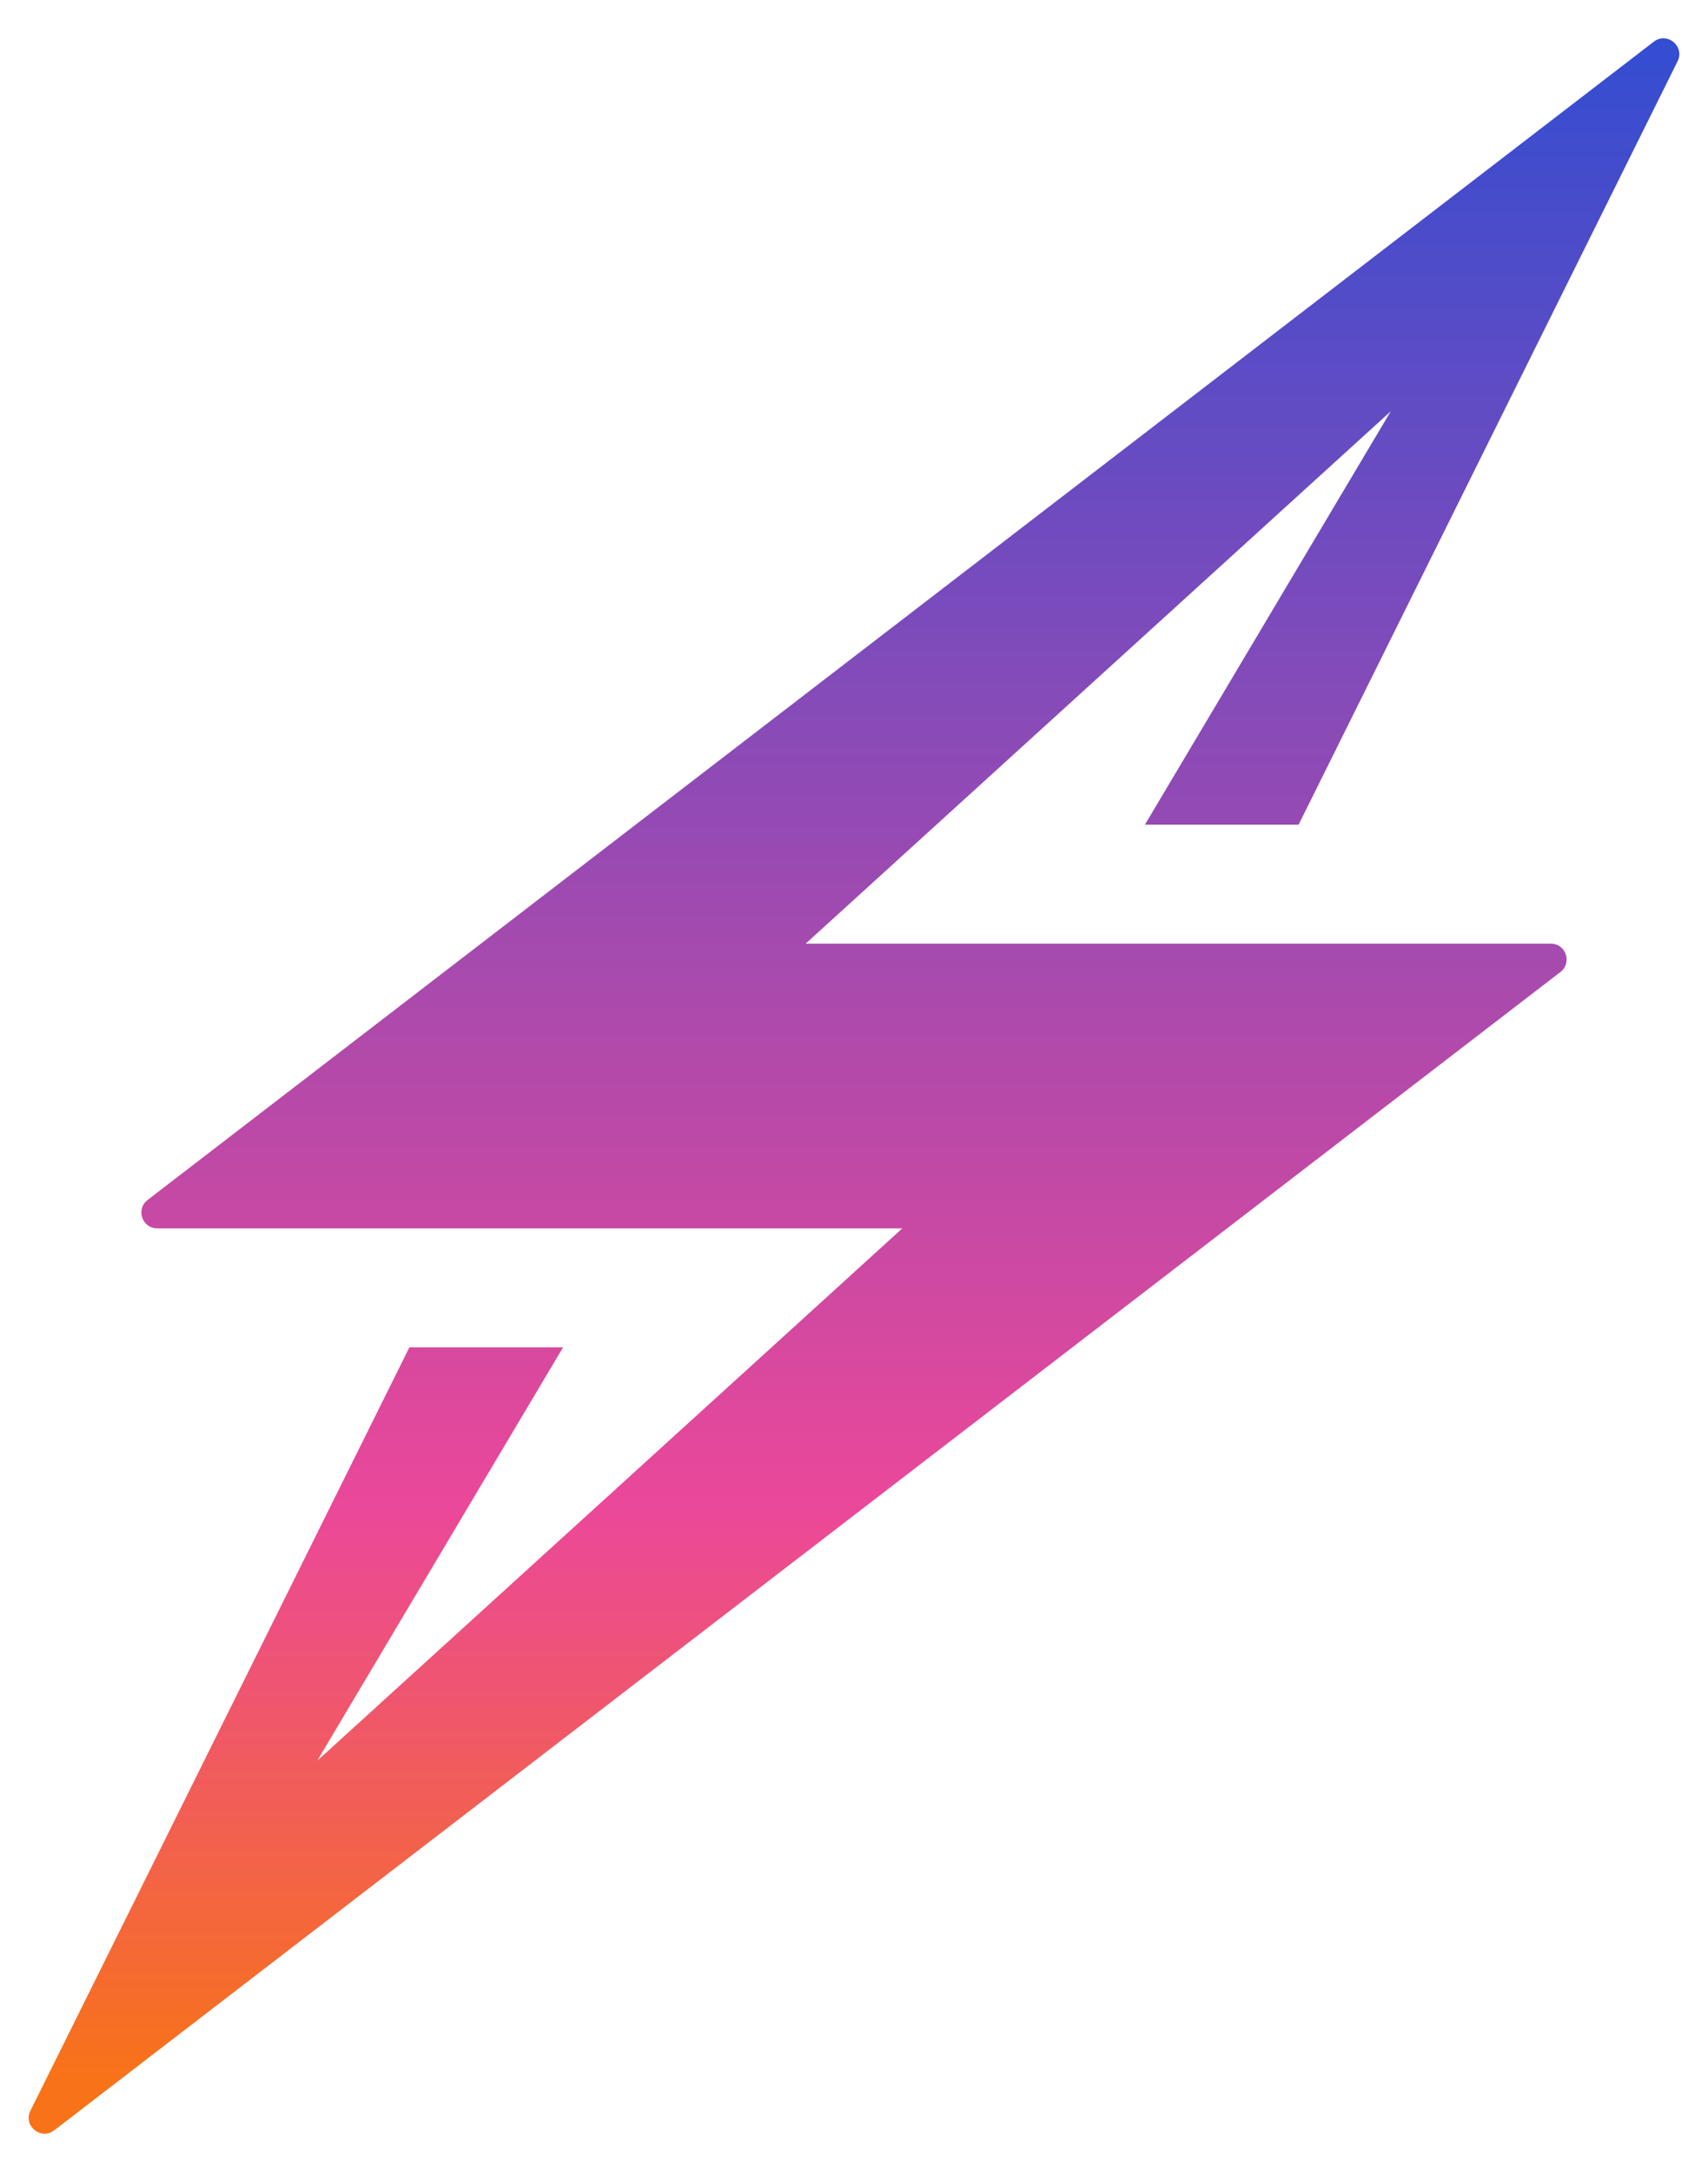
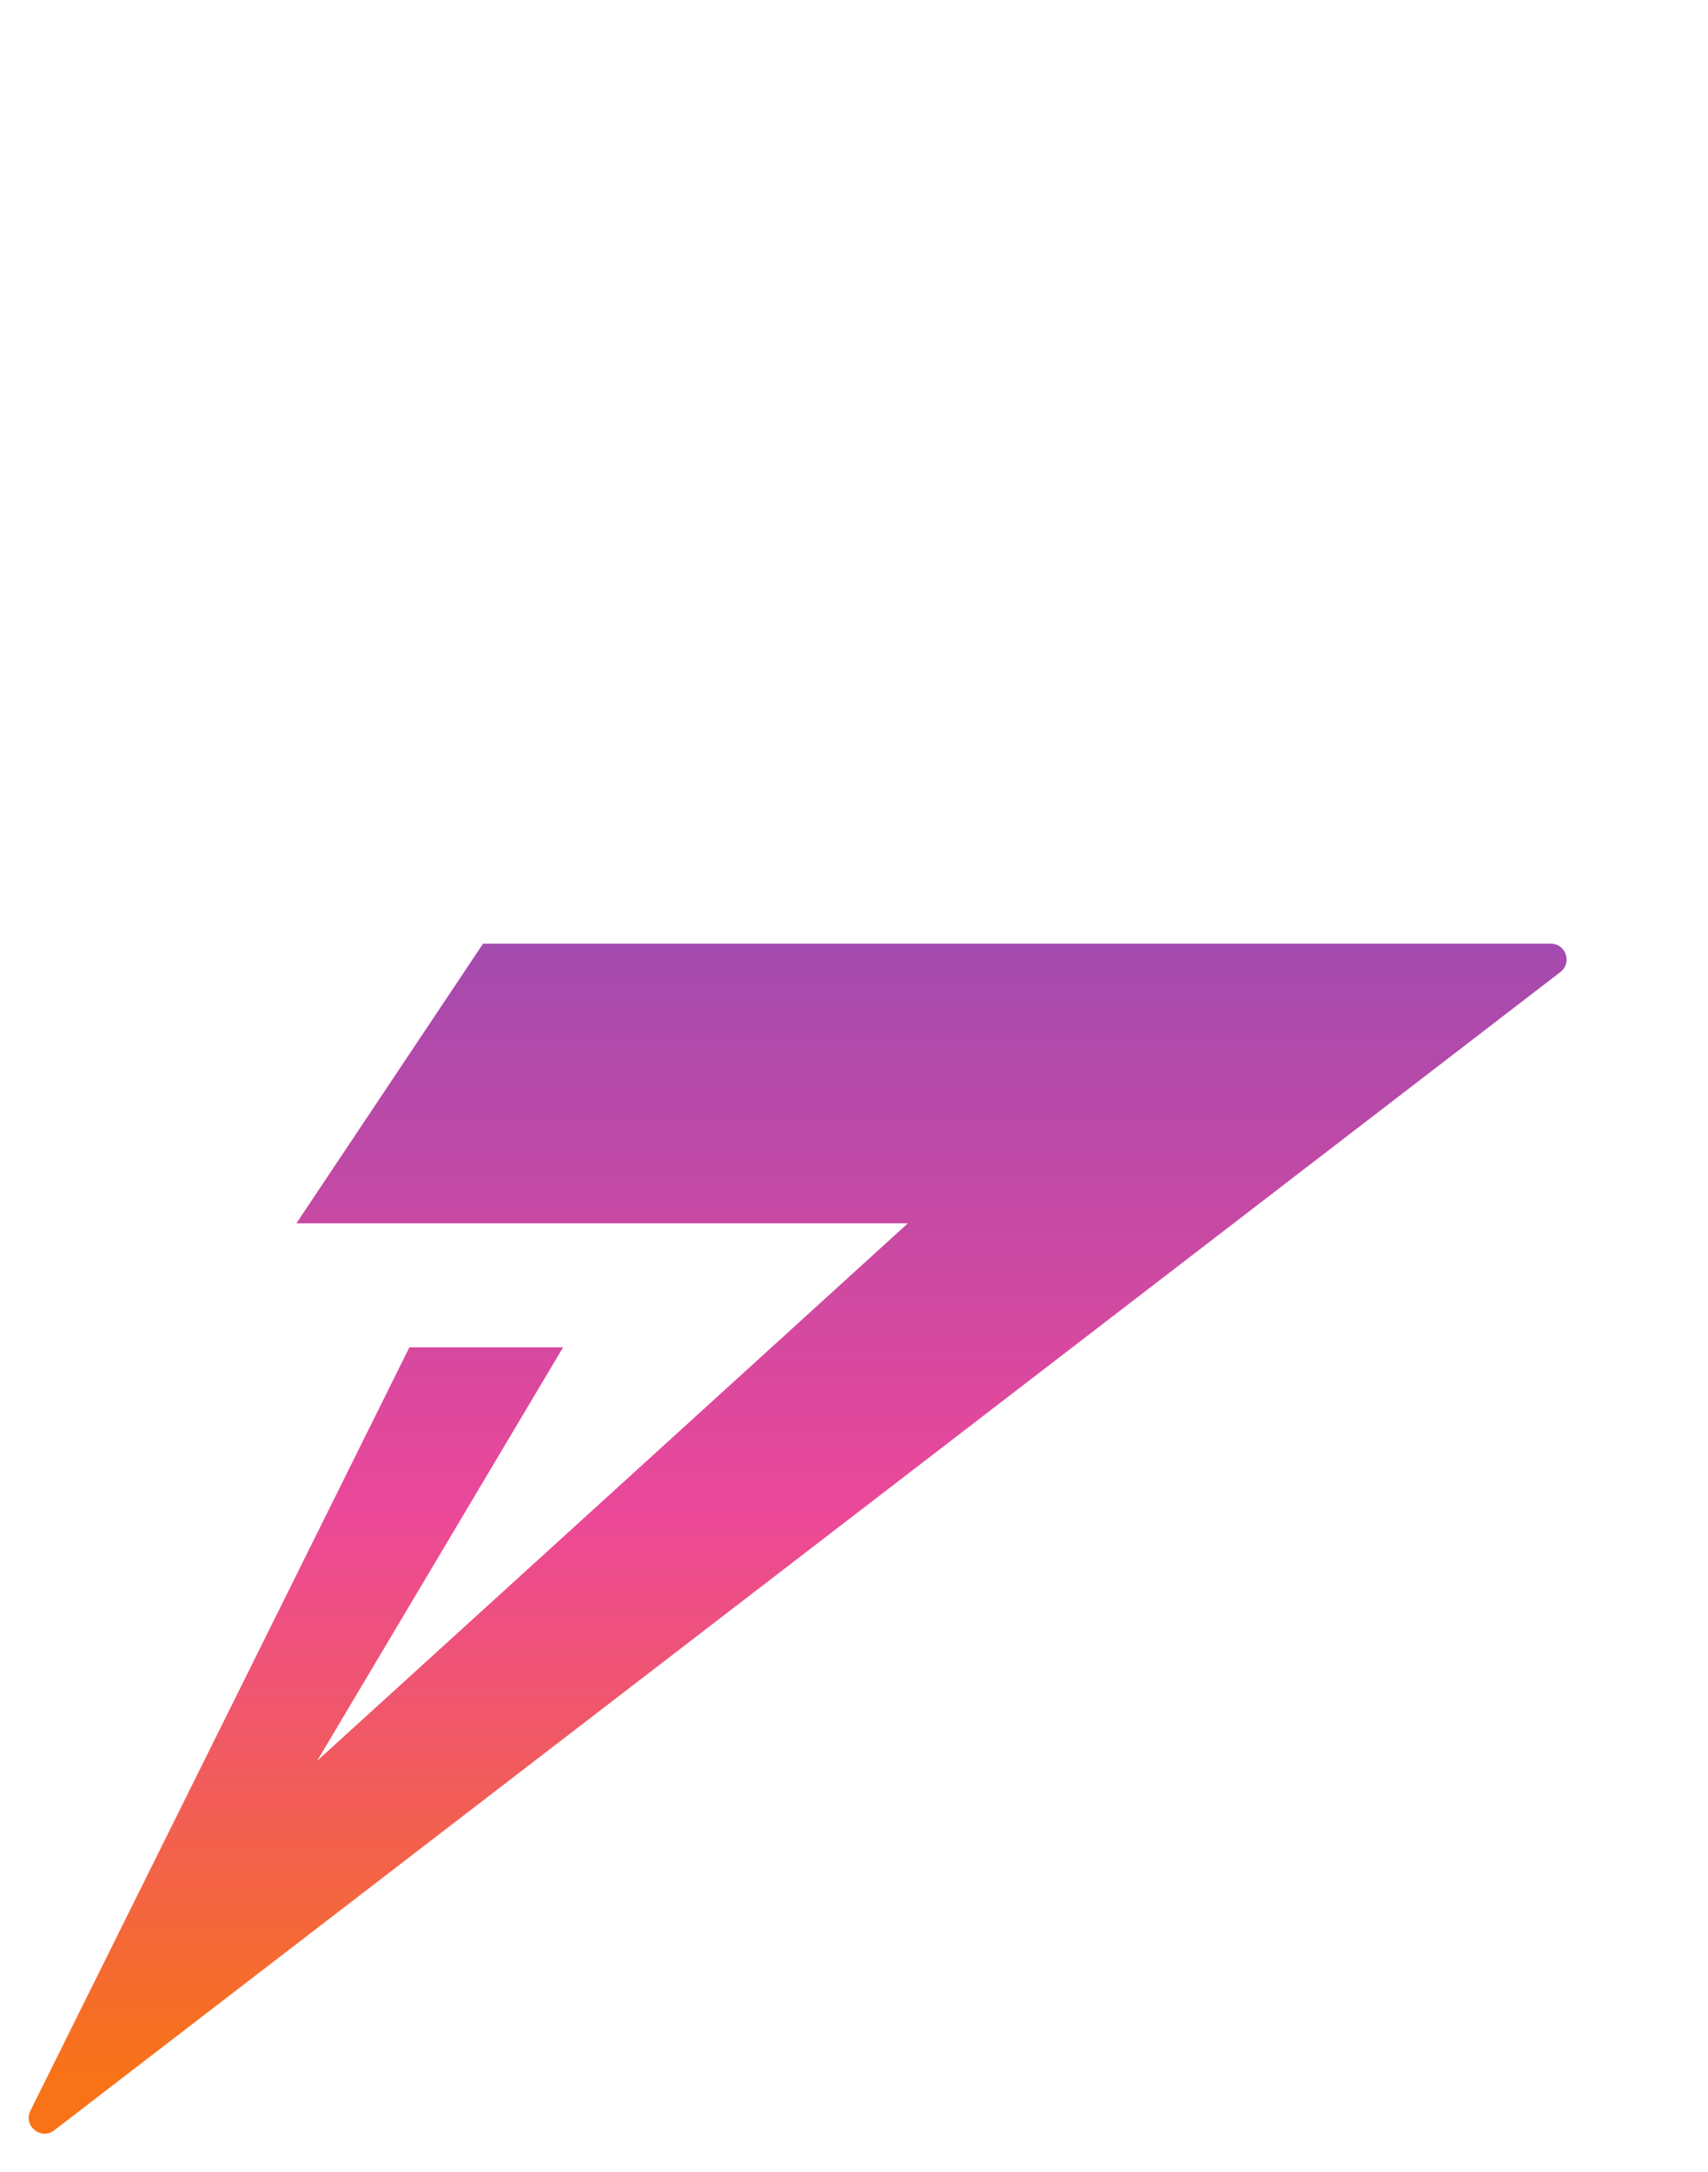
<svg xmlns="http://www.w3.org/2000/svg" width="324" height="412" viewBox="0 0 324 412" fill="none">
  <path d="M296.006 184.378C298.277 182.632 297.042 179 294.177 179H91.629L56.227 232.049H172.216L60.175 333.987L106.814 255.571H77.66L5.769 400.379C4.355 403.228 7.764 406.03 10.285 404.091L296.006 184.378Z" fill="url(#paint0_linear_120_1036)" />
-   <path d="M27.994 227.622C25.723 229.368 26.958 233 29.823 233H232.371L267.773 179.951H151.784L263.825 78.013L217.186 156.429H246.34L318.231 11.621C319.645 8.772 316.236 5.97 313.715 7.909L27.994 227.622Z" fill="url(#paint1_linear_120_1036)" />
  <defs>
    <linearGradient id="paint0_linear_120_1036" x1="162" y1="0" x2="162" y2="412" gradientUnits="userSpaceOnUse">
      <stop stop-color="#2E4DD3" />
      <stop offset="0.695" stop-color="#EB4899" />
      <stop offset="0.955" stop-color="#F87218" />
    </linearGradient>
    <linearGradient id="paint1_linear_120_1036" x1="162" y1="0" x2="162" y2="412" gradientUnits="userSpaceOnUse">
      <stop stop-color="#2E4DD3" />
      <stop offset="0.695" stop-color="#EB4899" />
      <stop offset="0.955" stop-color="#F87218" />
    </linearGradient>
  </defs>
</svg>